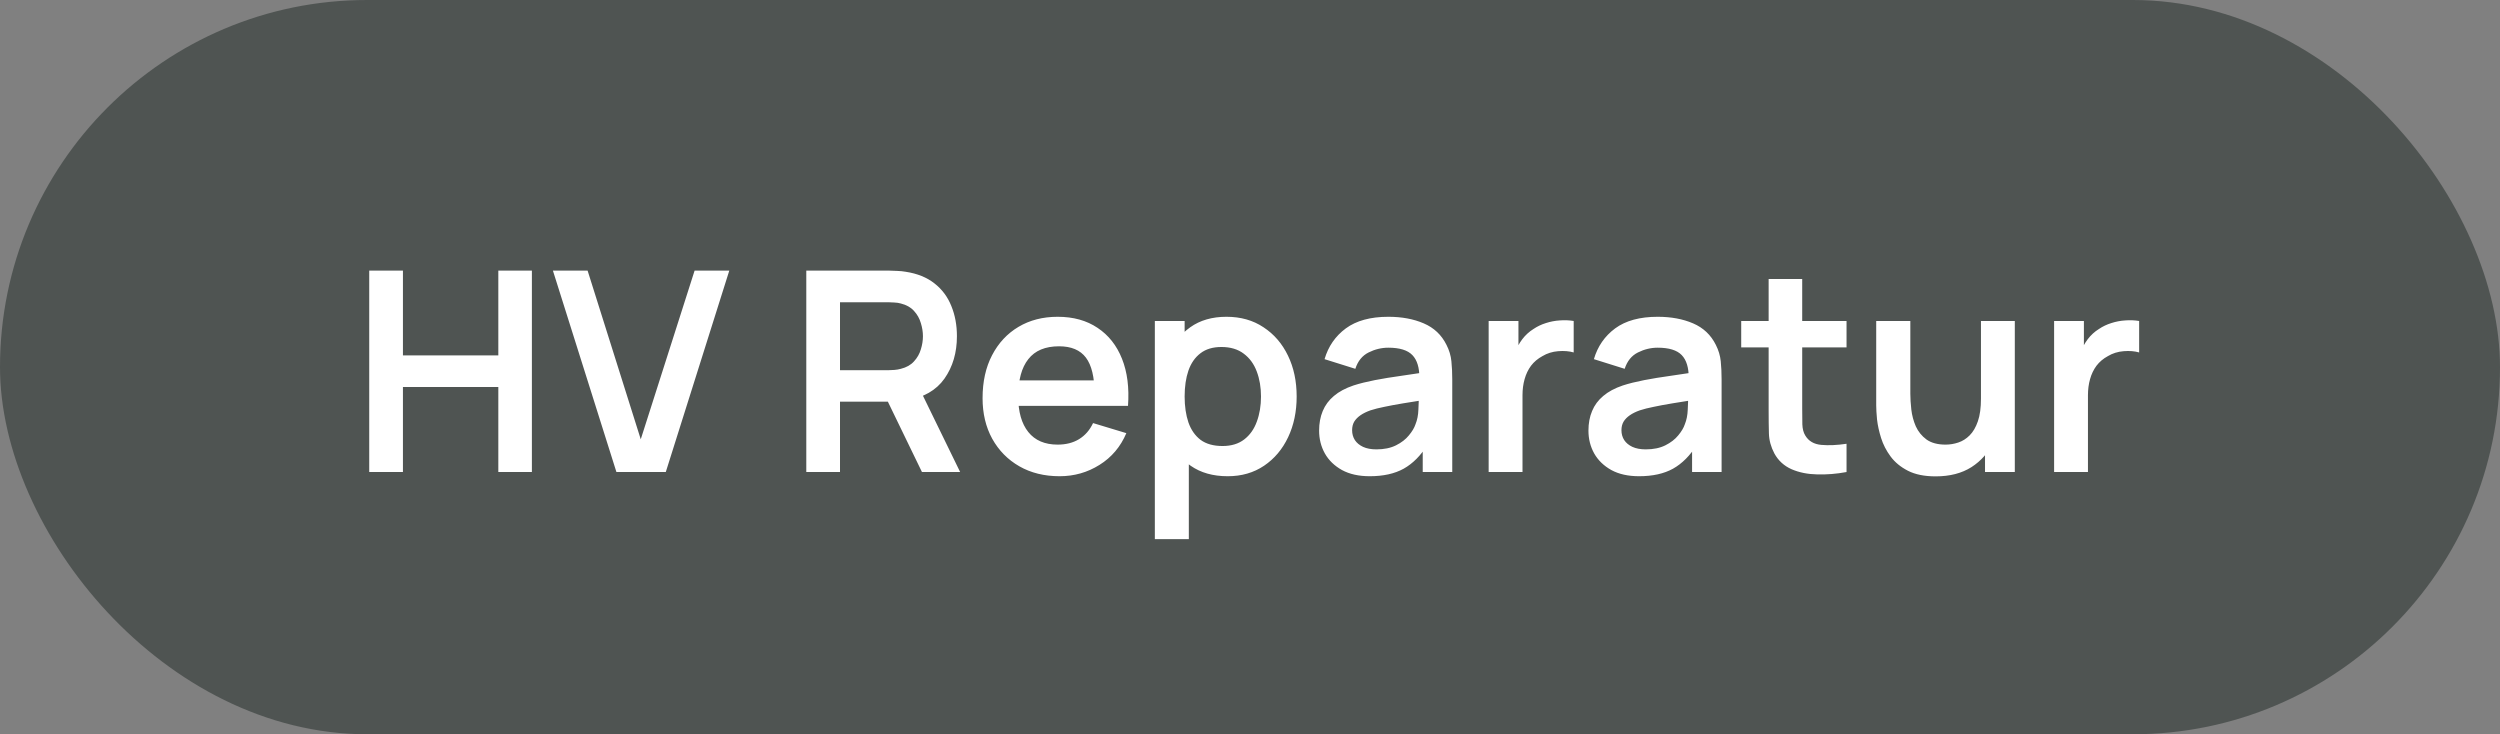
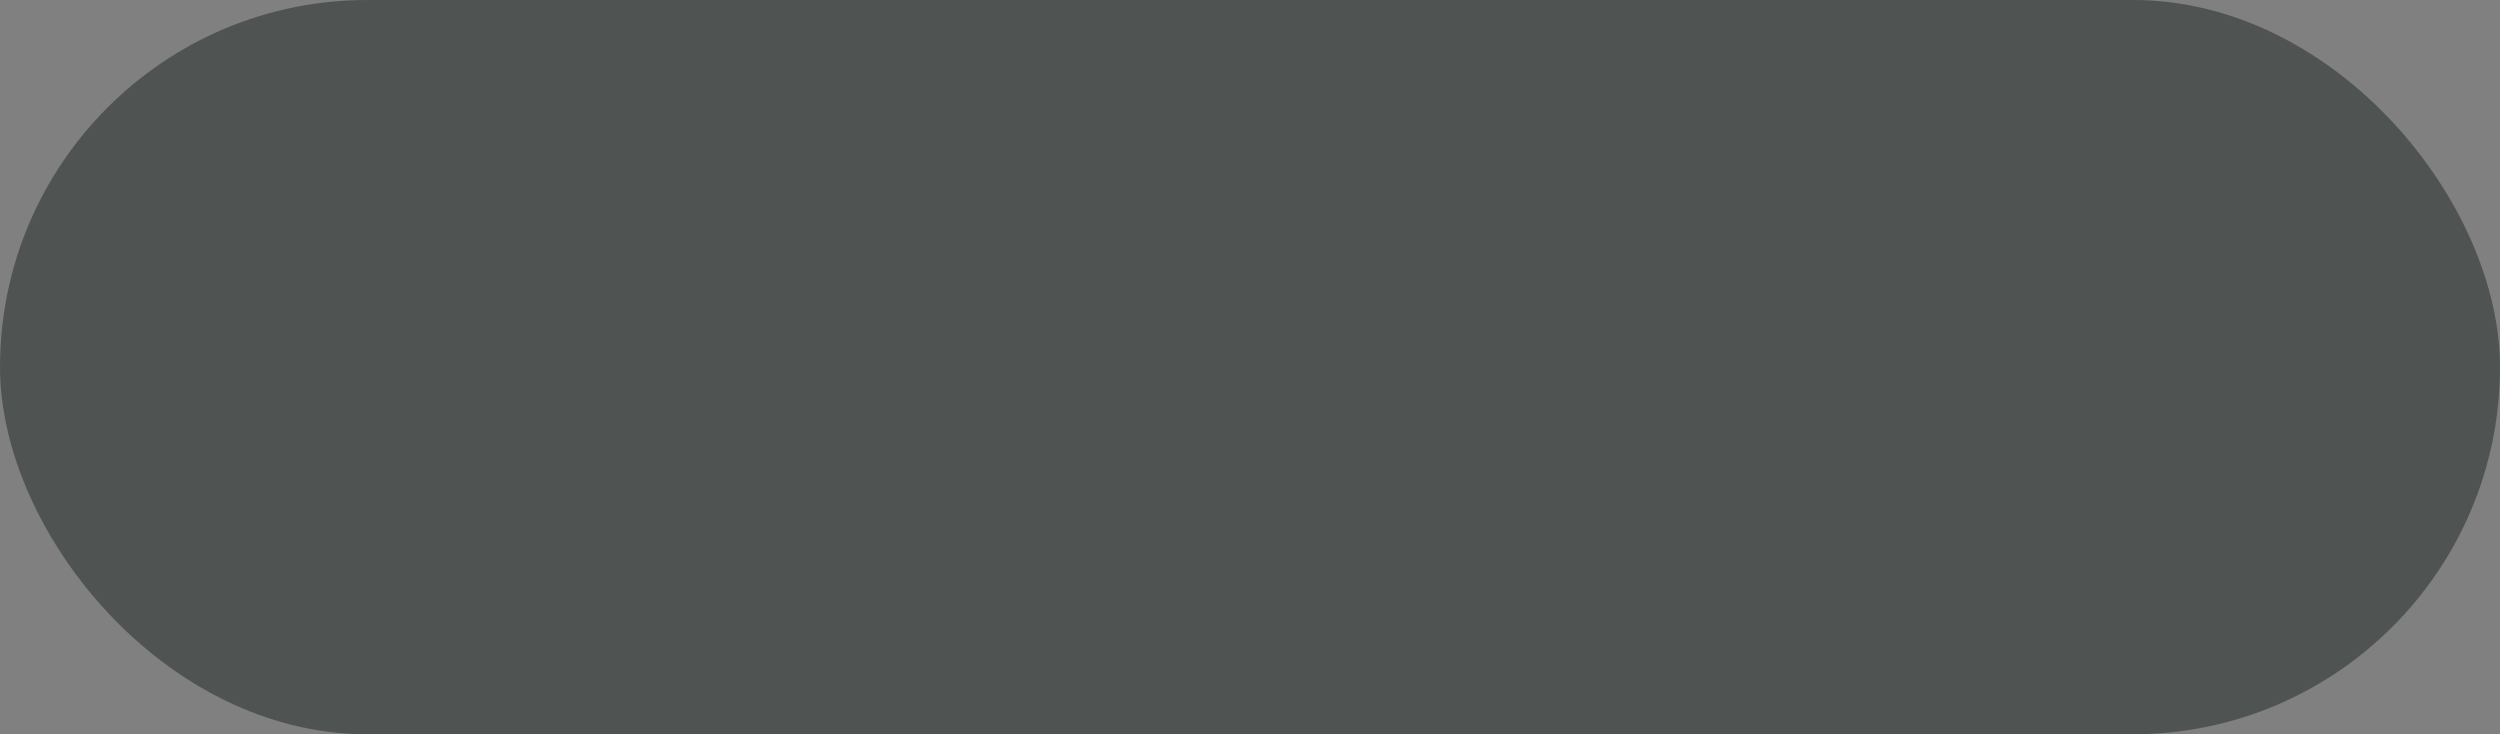
<svg xmlns="http://www.w3.org/2000/svg" width="143" height="42" viewBox="0 0 143 42" fill="none">
  <rect x="0" y="0" width="143" height="42" fill="#808080" stroke="none" />
  <rect width="143" height="42" rx="21" fill="#4F5452" />
-   <path d="M21.12 27V15.48H23.048V20.328H28.504V15.48H30.424V27H28.504V22.136H23.048V27H21.12ZM35.259 27L31.627 15.48H33.611L36.651 25.128L39.731 15.48H41.715L38.083 27H35.259ZM46.12 27V15.48H50.88C50.992 15.48 51.136 15.485 51.312 15.496C51.488 15.501 51.651 15.517 51.8 15.544C52.467 15.645 53.016 15.867 53.448 16.208C53.885 16.549 54.208 16.981 54.416 17.504C54.629 18.021 54.736 18.597 54.736 19.232C54.736 20.171 54.499 20.979 54.024 21.656C53.549 22.328 52.821 22.744 51.84 22.904L51.016 22.976H48.048V27H46.12ZM52.736 27L50.464 22.312L52.424 21.88L54.92 27H52.736ZM48.048 21.176H50.8C50.907 21.176 51.027 21.171 51.16 21.16C51.293 21.149 51.416 21.128 51.528 21.096C51.848 21.016 52.099 20.875 52.28 20.672C52.467 20.469 52.597 20.24 52.672 19.984C52.752 19.728 52.792 19.477 52.792 19.232C52.792 18.987 52.752 18.736 52.672 18.48C52.597 18.219 52.467 17.987 52.28 17.784C52.099 17.581 51.848 17.44 51.528 17.36C51.416 17.328 51.293 17.309 51.16 17.304C51.027 17.293 50.907 17.288 50.8 17.288H48.048V21.176ZM60.611 27.24C59.736 27.24 58.968 27.051 58.306 26.672C57.645 26.293 57.128 25.768 56.755 25.096C56.386 24.424 56.203 23.651 56.203 22.776C56.203 21.832 56.384 21.013 56.746 20.32C57.109 19.621 57.613 19.08 58.258 18.696C58.904 18.312 59.651 18.12 60.498 18.12C61.395 18.12 62.154 18.331 62.779 18.752C63.408 19.168 63.874 19.757 64.178 20.52C64.483 21.283 64.597 22.181 64.522 23.216H62.611V22.512C62.605 21.573 62.44 20.888 62.114 20.456C61.789 20.024 61.277 19.808 60.578 19.808C59.789 19.808 59.203 20.053 58.819 20.544C58.434 21.029 58.242 21.741 58.242 22.68C58.242 23.555 58.434 24.232 58.819 24.712C59.203 25.192 59.763 25.432 60.498 25.432C60.973 25.432 61.381 25.328 61.722 25.12C62.069 24.907 62.336 24.6 62.523 24.2L64.427 24.776C64.096 25.555 63.584 26.16 62.891 26.592C62.203 27.024 61.443 27.24 60.611 27.24ZM57.635 23.216V21.76H63.578V23.216H57.635ZM70.225 27.24C69.382 27.24 68.676 27.04 68.105 26.64C67.534 26.24 67.105 25.696 66.817 25.008C66.529 24.315 66.385 23.539 66.385 22.68C66.385 21.811 66.529 21.032 66.817 20.344C67.105 19.656 67.526 19.115 68.081 18.72C68.641 18.32 69.332 18.12 70.153 18.12C70.969 18.12 71.676 18.32 72.273 18.72C72.876 19.115 73.343 19.656 73.673 20.344C74.004 21.027 74.169 21.805 74.169 22.68C74.169 23.544 74.007 24.32 73.681 25.008C73.356 25.696 72.897 26.24 72.305 26.64C71.713 27.04 71.02 27.24 70.225 27.24ZM66.057 30.84V18.36H67.761V24.424H68.001V30.84H66.057ZM69.929 25.512C70.43 25.512 70.844 25.387 71.169 25.136C71.495 24.885 71.734 24.547 71.889 24.12C72.049 23.688 72.129 23.208 72.129 22.68C72.129 22.157 72.049 21.683 71.889 21.256C71.729 20.824 71.481 20.483 71.145 20.232C70.809 19.976 70.382 19.848 69.865 19.848C69.374 19.848 68.975 19.968 68.665 20.208C68.356 20.443 68.126 20.773 67.977 21.2C67.833 21.621 67.761 22.115 67.761 22.68C67.761 23.24 67.833 23.733 67.977 24.16C68.126 24.587 68.359 24.92 68.673 25.16C68.993 25.395 69.412 25.512 69.929 25.512ZM78.349 27.24C77.725 27.24 77.197 27.123 76.764 26.888C76.332 26.648 76.004 26.331 75.781 25.936C75.562 25.541 75.453 25.107 75.453 24.632C75.453 24.216 75.522 23.843 75.66 23.512C75.799 23.176 76.013 22.888 76.3 22.648C76.588 22.403 76.962 22.203 77.421 22.048C77.767 21.936 78.172 21.835 78.636 21.744C79.106 21.653 79.612 21.571 80.156 21.496C80.706 21.416 81.279 21.331 81.876 21.24L81.189 21.632C81.194 21.035 81.061 20.595 80.788 20.312C80.516 20.029 80.058 19.888 79.412 19.888C79.023 19.888 78.647 19.979 78.284 20.16C77.922 20.341 77.668 20.653 77.525 21.096L75.764 20.544C75.978 19.813 76.383 19.227 76.981 18.784C77.583 18.341 78.394 18.12 79.412 18.12C80.18 18.12 80.855 18.245 81.436 18.496C82.023 18.747 82.458 19.157 82.74 19.728C82.895 20.032 82.989 20.344 83.02 20.664C83.052 20.979 83.069 21.323 83.069 21.696V27H81.38V25.128L81.66 25.432C81.271 26.056 80.815 26.515 80.293 26.808C79.775 27.096 79.127 27.24 78.349 27.24ZM78.733 25.704C79.17 25.704 79.543 25.627 79.853 25.472C80.162 25.317 80.407 25.128 80.588 24.904C80.775 24.68 80.9 24.469 80.965 24.272C81.066 24.027 81.122 23.747 81.132 23.432C81.148 23.112 81.156 22.853 81.156 22.656L81.749 22.832C81.167 22.923 80.668 23.003 80.252 23.072C79.837 23.141 79.479 23.208 79.18 23.272C78.882 23.331 78.618 23.397 78.388 23.472C78.165 23.552 77.975 23.645 77.82 23.752C77.666 23.859 77.546 23.981 77.46 24.12C77.38 24.259 77.341 24.421 77.341 24.608C77.341 24.821 77.394 25.011 77.501 25.176C77.607 25.336 77.762 25.464 77.965 25.56C78.172 25.656 78.428 25.704 78.733 25.704ZM85.151 27V18.36H86.855V20.464L86.647 20.192C86.754 19.904 86.895 19.643 87.071 19.408C87.253 19.168 87.469 18.971 87.719 18.816C87.933 18.672 88.167 18.56 88.423 18.48C88.685 18.395 88.951 18.344 89.223 18.328C89.495 18.307 89.759 18.317 90.015 18.36V20.16C89.759 20.085 89.463 20.061 89.127 20.088C88.797 20.115 88.498 20.208 88.231 20.368C87.965 20.512 87.746 20.696 87.575 20.92C87.41 21.144 87.287 21.4 87.207 21.688C87.127 21.971 87.087 22.277 87.087 22.608V27H85.151ZM93.755 27.24C93.131 27.24 92.603 27.123 92.171 26.888C91.739 26.648 91.411 26.331 91.187 25.936C90.968 25.541 90.859 25.107 90.859 24.632C90.859 24.216 90.928 23.843 91.067 23.512C91.205 23.176 91.419 22.888 91.707 22.648C91.995 22.403 92.368 22.203 92.827 22.048C93.173 21.936 93.579 21.835 94.043 21.744C94.512 21.653 95.019 21.571 95.563 21.496C96.112 21.416 96.685 21.331 97.283 21.24L96.595 21.632C96.6 21.035 96.467 20.595 96.195 20.312C95.923 20.029 95.464 19.888 94.819 19.888C94.429 19.888 94.053 19.979 93.691 20.16C93.328 20.341 93.075 20.653 92.931 21.096L91.171 20.544C91.384 19.813 91.789 19.227 92.387 18.784C92.989 18.341 93.8 18.12 94.819 18.12C95.587 18.12 96.261 18.245 96.843 18.496C97.429 18.747 97.864 19.157 98.147 19.728C98.301 20.032 98.395 20.344 98.427 20.664C98.459 20.979 98.475 21.323 98.475 21.696V27H96.787V25.128L97.067 25.432C96.677 26.056 96.221 26.515 95.699 26.808C95.181 27.096 94.533 27.24 93.755 27.24ZM94.139 25.704C94.576 25.704 94.949 25.627 95.259 25.472C95.568 25.317 95.813 25.128 95.995 24.904C96.181 24.68 96.307 24.469 96.371 24.272C96.472 24.027 96.528 23.747 96.539 23.432C96.555 23.112 96.563 22.853 96.563 22.656L97.155 22.832C96.573 22.923 96.075 23.003 95.659 23.072C95.243 23.141 94.885 23.208 94.587 23.272C94.288 23.331 94.024 23.397 93.795 23.472C93.571 23.552 93.381 23.645 93.227 23.752C93.072 23.859 92.952 23.981 92.867 24.12C92.787 24.259 92.747 24.421 92.747 24.608C92.747 24.821 92.8 25.011 92.907 25.176C93.013 25.336 93.168 25.464 93.371 25.56C93.579 25.656 93.835 25.704 94.139 25.704ZM105.622 27C105.051 27.107 104.491 27.152 103.942 27.136C103.398 27.125 102.91 27.027 102.478 26.84C102.046 26.648 101.718 26.347 101.493 25.936C101.296 25.563 101.192 25.181 101.182 24.792C101.171 24.403 101.166 23.963 101.166 23.472V15.96H103.086V23.36C103.086 23.707 103.088 24.011 103.094 24.272C103.104 24.533 103.16 24.747 103.262 24.912C103.454 25.232 103.76 25.411 104.182 25.448C104.603 25.485 105.083 25.464 105.622 25.384V27ZM99.597 19.872V18.36H105.622V19.872H99.597ZM110.719 27.248C110.079 27.248 109.551 27.141 109.135 26.928C108.719 26.715 108.389 26.443 108.143 26.112C107.898 25.781 107.717 25.429 107.599 25.056C107.482 24.683 107.405 24.331 107.367 24C107.335 23.664 107.319 23.392 107.319 23.184V18.36H109.271V22.52C109.271 22.787 109.29 23.088 109.327 23.424C109.365 23.755 109.45 24.075 109.583 24.384C109.722 24.688 109.925 24.939 110.191 25.136C110.463 25.333 110.829 25.432 111.287 25.432C111.533 25.432 111.775 25.392 112.015 25.312C112.255 25.232 112.471 25.096 112.663 24.904C112.861 24.707 113.018 24.437 113.135 24.096C113.253 23.755 113.311 23.323 113.311 22.8L114.455 23.288C114.455 24.024 114.311 24.691 114.023 25.288C113.741 25.885 113.322 26.363 112.767 26.72C112.213 27.072 111.53 27.248 110.719 27.248ZM113.543 27V24.32H113.311V18.36H115.247V27H113.543ZM117.495 27V18.36H119.199V20.464L118.991 20.192C119.098 19.904 119.239 19.643 119.415 19.408C119.596 19.168 119.812 18.971 120.063 18.816C120.276 18.672 120.511 18.56 120.767 18.48C121.028 18.395 121.295 18.344 121.567 18.328C121.839 18.307 122.103 18.317 122.359 18.36V20.16C122.103 20.085 121.807 20.061 121.471 20.088C121.14 20.115 120.842 20.208 120.575 20.368C120.308 20.512 120.09 20.696 119.919 20.92C119.754 21.144 119.631 21.4 119.551 21.688C119.471 21.971 119.431 22.277 119.431 22.608V27H117.495Z" fill="white" />
</svg>